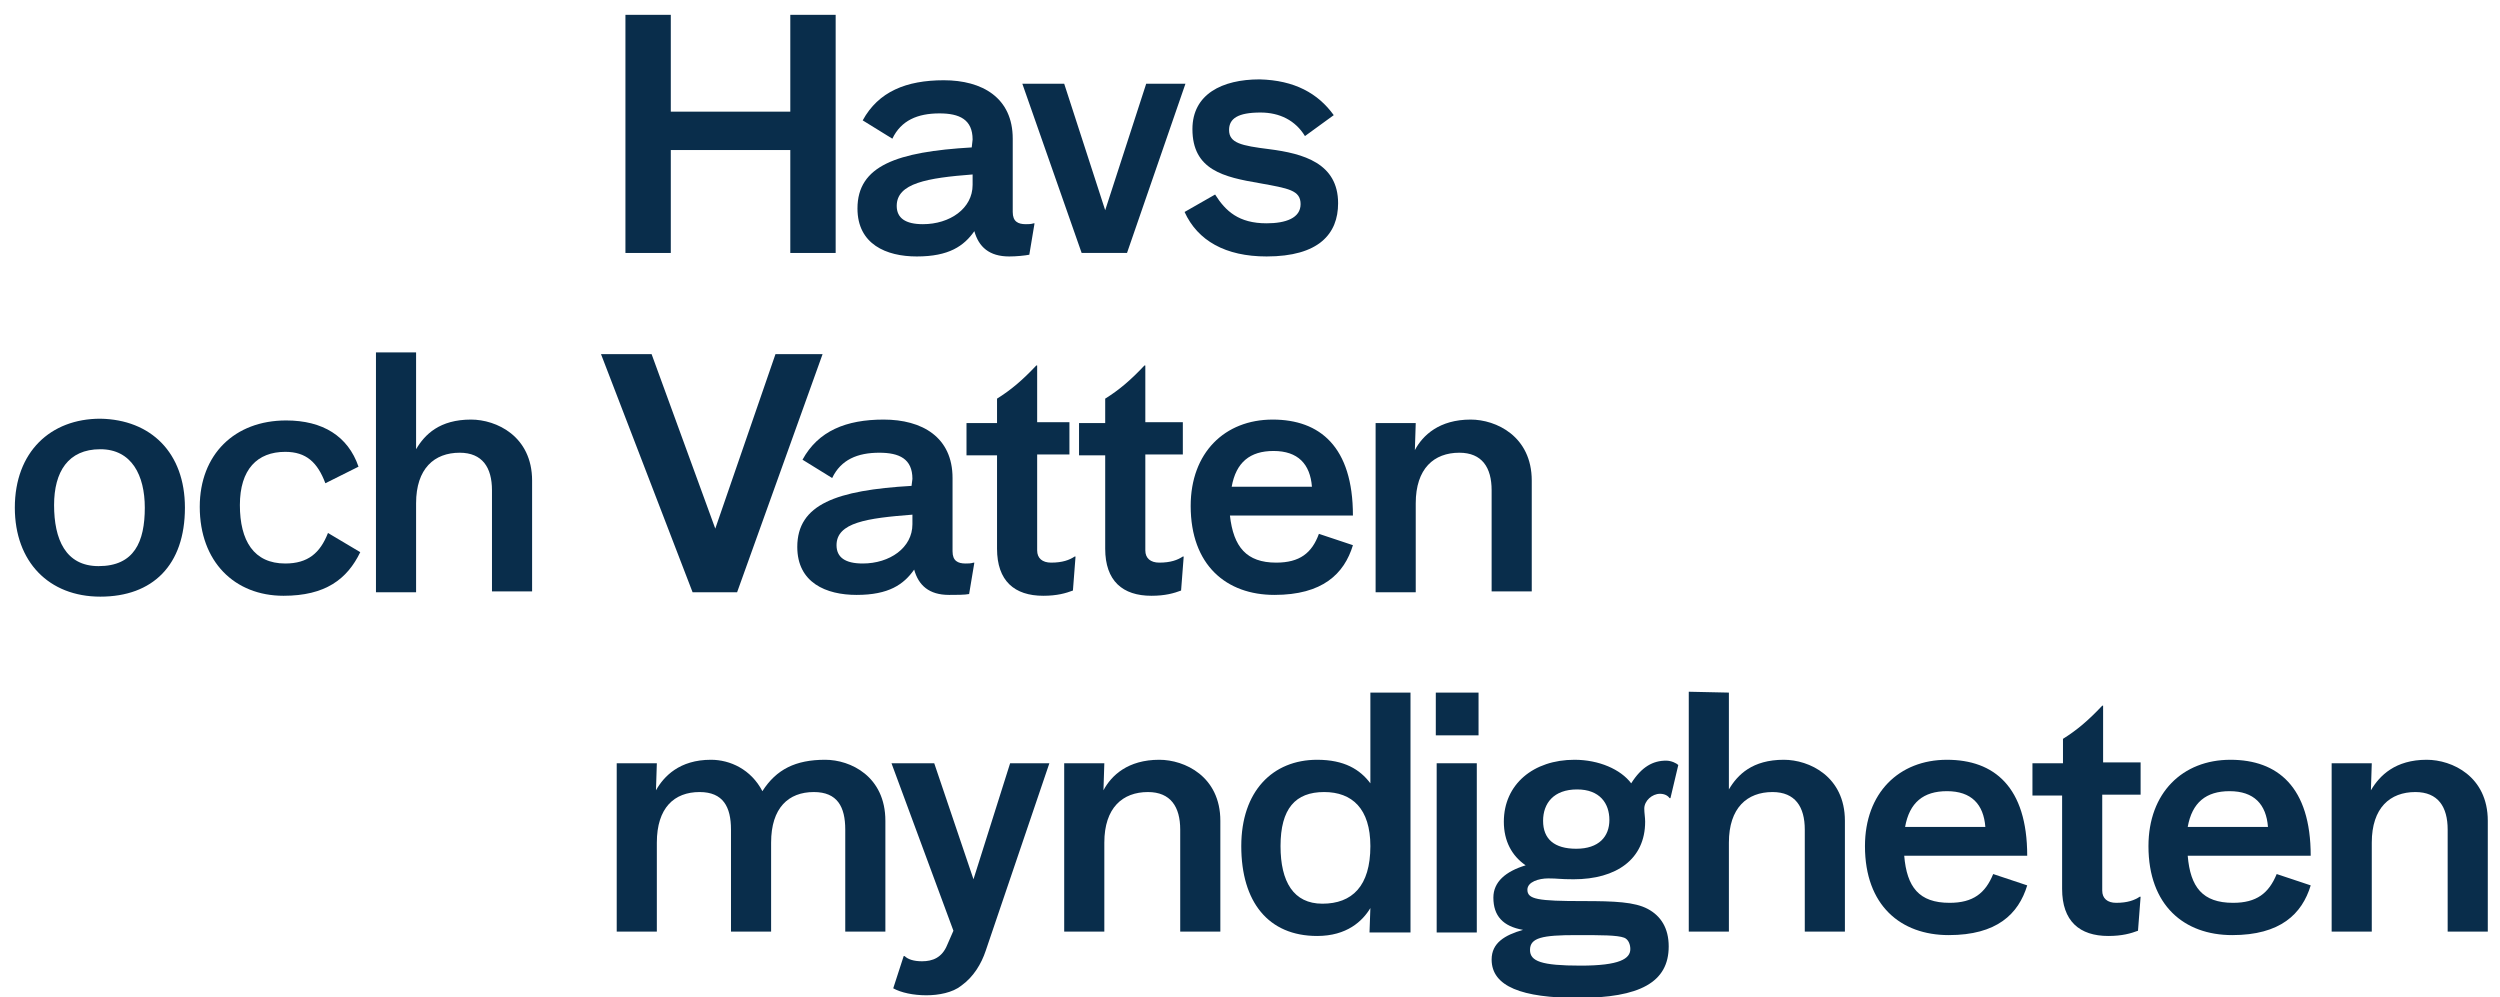
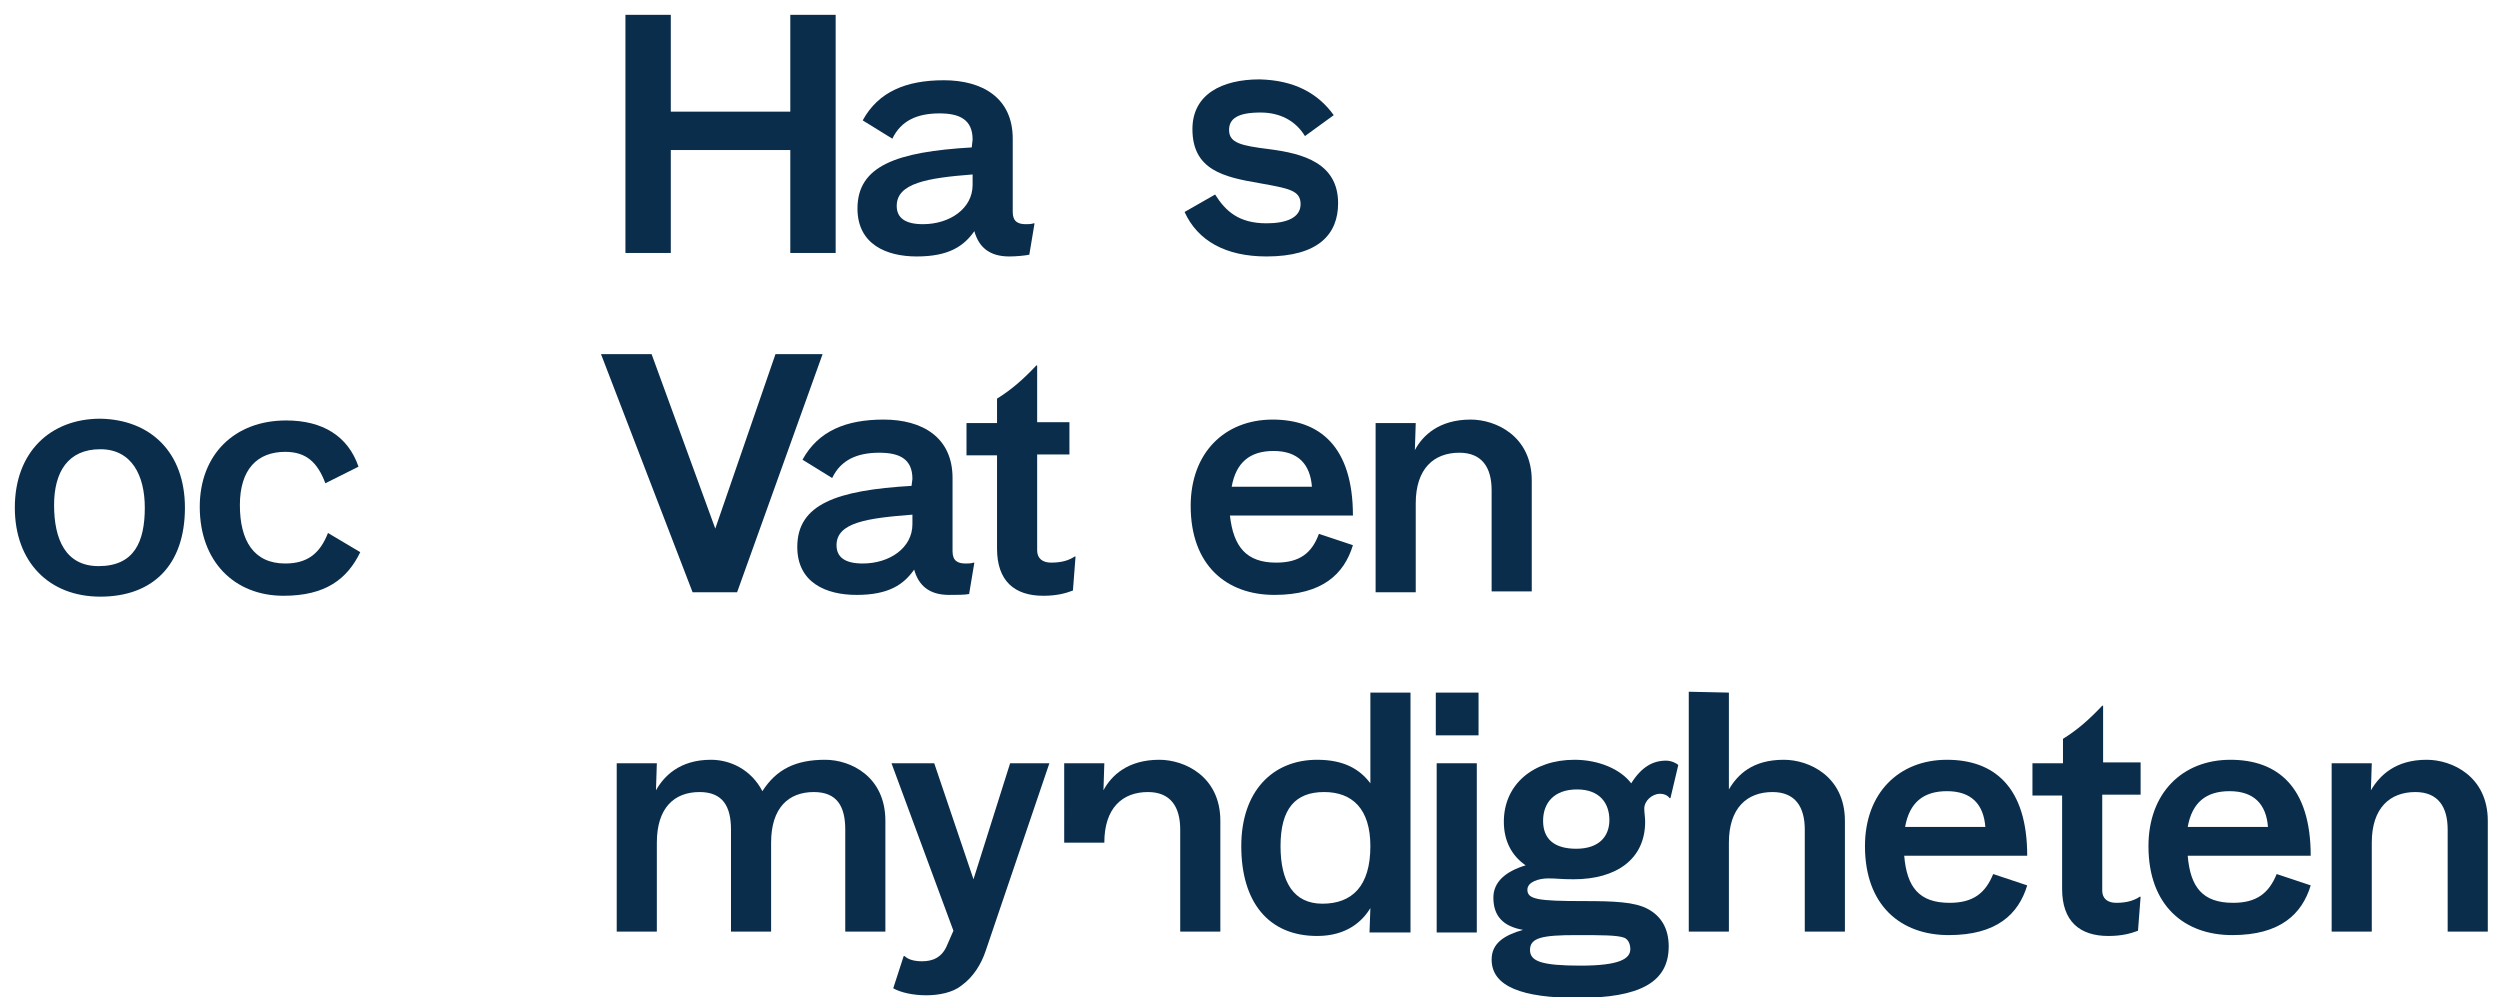
<svg xmlns="http://www.w3.org/2000/svg" version="1.1" id="Layer_1" x="0px" y="0px" viewBox="0 0 286.6 114.3" style="enable-background:new 0 0 286.6 114.3;" xml:space="preserve">
  <style type="text/css">
	.st0{fill:#092D4B;}
</style>
  <g>
    <g>
      <path class="st0" d="M90.6,1.7h5.2V29h-5.2V17.2H76.9V29h-5.2V1.7h5.2v11.1h13.7V1.7z" />
      <path class="st0" d="M111.5,16c0-2.3-1.5-3-3.8-3c-2.5,0-4.4,0.8-5.4,2.9l-3.4-2.1c1.8-3.3,5-4.6,9.3-4.6c4.4,0,7.9,2,7.9,6.7v8.4    c0,1.1,0.6,1.4,1.5,1.4c0.3,0,0.6,0,0.9-0.1h0.1l-0.6,3.6c-0.5,0.1-1.5,0.2-2.3,0.2c-2.3,0-3.5-1.1-4-2.9    c-1.2,1.7-2.9,2.9-6.6,2.9c-3.5,0-6.8-1.4-6.8-5.5c0-4.9,4.5-6.5,13.1-7L111.5,16L111.5,16z M102.8,23.6c0,1.4,1,2.1,3,2.1    c3.1,0,5.7-1.8,5.7-4.5v-1.2C106.3,20.4,102.8,21,102.8,23.6z" />
-       <path class="st0" d="M122,9.6l4.7,14.5l4.7-14.5h4.5L129.2,29H124l-6.8-19.4C117.2,9.6,122,9.6,122,9.6z" />
      <path class="st0" d="M152.9,13.2l-3.3,2.4c-1.1-1.8-2.9-2.7-5.1-2.7c-2.6,0-3.6,0.7-3.6,2c0,1.5,1.4,1.8,4.6,2.2    c3.9,0.5,7.9,1.6,7.9,6.2c0,3.5-2.2,6.1-8.2,6.1c-4.7,0-7.9-1.8-9.4-5.1l3.5-2c1.2,1.9,2.7,3.3,5.9,3.3c2.2,0,3.9-0.6,3.9-2.2    s-1.4-1.8-4.7-2.4c-4.1-0.7-7.7-1.5-7.7-6.2c0-4,3.4-5.7,7.7-5.7C148.4,9.2,151.1,10.7,152.9,13.2z" />
    </g>
    <g>
      <g>
        <path class="st0" d="M94.6,87.1c2.9,0,6.9,1.9,6.9,7v12.7h-4.6V95.1c0-2.6-0.9-4.3-3.6-4.3c-2.9,0-4.9,1.8-4.9,5.8v10.2h-4.6     V95.1c0-2.6-0.9-4.3-3.6-4.3c-2.9,0-4.9,1.8-4.9,5.8v10.2h-4.6V87.5h4.6l-0.1,3.1c0.9-1.6,2.7-3.5,6.3-3.5c2.2,0,4.6,1.1,5.9,3.6     C89,88.2,91.2,87.1,94.6,87.1z" />
        <path class="st0" d="M102.2,87.5h4.9l4.5,13.3l4.2-13.3h4.5L113,109c-0.5,1.5-1.4,3-2.8,4c-1,0.8-2.6,1.1-4,1.1     c-1.5,0-2.9-0.3-3.8-0.8l1.2-3.7h0.1c0.4,0.4,1.1,0.6,2,0.6c1.2,0,2.3-0.4,2.9-1.9l0.7-1.6L102.2,87.5z" />
-         <path class="st0" d="M126.6,87.5l-0.1,3.1c0.9-1.7,2.8-3.5,6.4-3.5c2.9,0,7,1.9,7,7v12.7h-4.6V95.1c0-2.6-1.1-4.3-3.7-4.3     c-2.9,0-5,1.8-5,5.8v10.2h-4.6V87.5L126.6,87.5L126.6,87.5z" />
+         <path class="st0" d="M126.6,87.5l-0.1,3.1c0.9-1.7,2.8-3.5,6.4-3.5c2.9,0,7,1.9,7,7v12.7h-4.6V95.1c0-2.6-1.1-4.3-3.7-4.3     c-2.9,0-5,1.8-5,5.8h-4.6V87.5L126.6,87.5L126.6,87.5z" />
        <path class="st0" d="M142.3,97c0-6.3,3.6-9.9,8.7-9.9c3.1,0,4.9,1.1,6.1,2.7V79.4h4.6v27.5H157l0.1-2.8c-0.9,1.5-2.7,3.2-6.1,3.2     C145.4,107.3,142.3,103.4,142.3,97z M151.8,90.8c-3.3,0-5,1.9-5,6.2c0,4.1,1.5,6.6,4.8,6.6c3.4,0,5.5-2,5.5-6.6     C157.1,92.7,155,90.8,151.8,90.8z" />
        <path class="st0" d="M169.5,79.4v4.9h-4.9v-4.9H169.5z M169.3,87.5v19.4h-4.6V87.5H169.3z" />
      </g>
      <path class="st0" d="M191,87.2c0.6,0,1.2,0.3,1.4,0.5l-0.9,3.8h-0.1c-0.2-0.3-0.6-0.5-1.1-0.5c-0.9,0-1.8,0.8-1.8,1.7    c0,0.5,0.1,1,0.1,1.5c0,4.3-3.3,6.6-8.2,6.6c-1.6,0-1.8-0.1-2.9-0.1c-1.1,0-2.4,0.4-2.4,1.3c0,1.1,1.2,1.3,6.4,1.3    c3.6,0,5.9,0.1,7.4,0.9c1.5,0.8,2.4,2.2,2.4,4.3c0,4.1-3.3,5.9-10.4,5.9c-6.4,0-9.9-1.3-9.9-4.4c0-1.9,1.5-2.8,3.6-3.4    c-2.3-0.4-3.4-1.6-3.4-3.7c0-1.8,1.4-3,3.7-3.7c-1.6-1.1-2.5-2.8-2.5-5c0-4.3,3.4-7.1,8.1-7.1c2.8,0,5.3,1.1,6.5,2.7    C188.2,87.9,189.5,87.2,191,87.2z M181.2,110.7c4.5,0,5.7-0.8,5.7-1.9c0-0.5-0.2-1.1-0.7-1.3c-0.8-0.3-2.6-0.3-5.5-0.3    c-3.9,0-5.3,0.3-5.3,1.7C175.4,110.2,176.7,110.7,181.2,110.7z M176.9,94.1c0,2.1,1.3,3.2,3.8,3.2c2.6,0,3.8-1.4,3.8-3.3    c0-1.9-1.1-3.5-3.7-3.5C178.1,90.5,176.9,92.1,176.9,94.1z" />
      <path class="st0" d="M198.2,79.4v11.1c1-1.7,2.7-3.4,6.3-3.4c2.9,0,7,1.9,7,7v12.7h-4.6V95.1c0-2.6-1.1-4.3-3.7-4.3    c-2.9,0-5,1.8-5,5.8v10.2h-4.6V79.3L198.2,79.4L198.2,79.4z" />
      <path class="st0" d="M223.5,103.5c2.7,0,4.1-1.1,5-3.3l3.9,1.3c-1,3.3-3.5,5.7-9,5.7c-5.5,0-9.6-3.4-9.6-10.2    c0-6.1,3.9-9.9,9.4-9.9c5.4,0,9.2,3.1,9.2,11h-14.1C218.6,101.7,220,103.5,223.5,103.5z M227.6,94.8c-0.2-2.6-1.6-4.1-4.4-4.1    c-2.7,0-4.3,1.3-4.8,4.1H227.6z" />
      <path class="st0" d="M241,102.1c0,0.9,0.6,1.4,1.6,1.4c1.3,0,2.1-0.3,2.7-0.7h0.1l-0.3,3.9c-0.8,0.3-1.8,0.6-3.4,0.6    c-3.3,0-5.3-1.7-5.3-5.4V91.2H233v-3.7h3.5v-2.8c1.6-1,2.9-2.1,4.5-3.8h0.1v6.5h4.3v3.7H241V102.1z" />
      <path class="st0" d="M256,103.5c2.7,0,4.1-1.1,5-3.3l3.9,1.3c-1,3.3-3.5,5.7-9,5.7c-5.5,0-9.6-3.4-9.6-10.2c0-6.1,3.9-9.9,9.4-9.9    c5.4,0,9.2,3.1,9.2,11h-14.1C251.1,101.7,252.5,103.5,256,103.5z M260,94.8c-0.2-2.6-1.6-4.1-4.4-4.1c-2.7,0-4.3,1.3-4.8,4.1H260z    " />
      <path class="st0" d="M271.9,87.5l-0.1,3.1c1-1.7,2.8-3.5,6.4-3.5c2.9,0,7,1.9,7,7v12.7h-4.6V95.1c0-2.6-1.1-4.3-3.7-4.3    c-2.9,0-5,1.8-5,5.8v10.2h-4.6V87.5L271.9,87.5L271.9,87.5z" />
    </g>
    <g>
      <path class="st0" d="M84.5,67.9h-5.1L68.9,40.6h5.8l7.3,20l6.9-20h5.4L84.5,67.9z" />
      <path class="st0" d="M104.6,54.9c0-2.3-1.5-3-3.8-3c-2.5,0-4.4,0.8-5.4,2.9l-3.4-2.1c1.8-3.3,5-4.6,9.3-4.6c4.4,0,7.9,2,7.9,6.7    v8.4c0,1.1,0.6,1.4,1.5,1.4c0.3,0,0.6,0,0.9-0.1h0.1l-0.6,3.6c-0.5,0.1-1.5,0.1-2.3,0.1c-2.3,0-3.5-1.1-4-2.9    c-1.2,1.7-2.9,2.9-6.6,2.9c-3.5,0-6.8-1.4-6.8-5.5c0-4.9,4.5-6.5,13.1-7L104.6,54.9L104.6,54.9z M95.9,62.5c0,1.4,1,2.1,3,2.1    c3.1,0,5.7-1.8,5.7-4.5V59C99.4,59.4,95.9,59.9,95.9,62.5z" />
      <path class="st0" d="M118.9,63.1c0,0.9,0.6,1.4,1.6,1.4c1.3,0,2.1-0.3,2.7-0.7h0.1l-0.3,3.9c-0.8,0.3-1.8,0.6-3.4,0.6    c-3.3,0-5.3-1.7-5.3-5.4V52.2h-3.5v-3.7h3.5v-2.8c1.6-1,2.9-2.1,4.5-3.8h0.1v6.5h3.7v3.7h-3.7V63.1z" />
-       <path class="st0" d="M131.3,63.1c0,0.9,0.6,1.4,1.6,1.4c1.3,0,2.1-0.3,2.7-0.7h0.1l-0.3,3.9c-0.8,0.3-1.8,0.6-3.4,0.6    c-3.3,0-5.3-1.7-5.3-5.4V52.2h-3v-3.7h3v-2.8c1.6-1,2.9-2.1,4.5-3.8h0.1v6.5h4.3v3.7h-4.3V63.1z" />
      <path class="st0" d="M146.3,64.5c2.7,0,4.1-1.1,4.9-3.3l3.9,1.3c-1,3.3-3.5,5.7-9,5.7c-5.5,0-9.6-3.4-9.6-10.2    c0-6.1,3.9-9.9,9.4-9.9c5.4,0,9.2,3.1,9.2,11h-14.1C141.4,62.7,142.9,64.5,146.3,64.5z M150.4,55.8c-0.2-2.6-1.6-4.1-4.4-4.1    c-2.7,0-4.3,1.3-4.8,4.1H150.4z" />
      <path class="st0" d="M162.3,48.5l-0.1,3.1c0.9-1.7,2.8-3.5,6.4-3.5c2.9,0,7,1.9,7,7v12.7h-4.6V56.2c0-2.6-1.1-4.3-3.7-4.3    c-2.9,0-5,1.8-5,5.8v10.2h-4.6V48.5H162.3z" />
    </g>
  </g>
  <g>
    <path class="st0" d="M21.2,58.2c0,6.6-3.7,10.2-9.7,10.2c-5.9,0-9.8-4-9.8-10.2c0-6.4,4.1-10.2,9.8-10.2   C17.3,48.1,21.2,51.9,21.2,58.2z M6.2,57.9c0,3.9,1.3,7,5.1,7c4.1,0,5.3-2.8,5.3-6.7c0-3.7-1.5-6.7-5.1-6.7   C7.8,51.5,6.2,54.1,6.2,57.9z" />
    <path class="st0" d="M32.7,51.8c-3.2,0-5.2,2-5.2,6.1c0,4.1,1.6,6.7,5.2,6.7c2.6,0,4-1.2,4.9-3.5l3.7,2.2c-1.5,3.1-4,5-8.8,5   c-5.6,0-9.6-3.9-9.6-10.2c0-6,4-9.9,9.9-9.9c4.2,0,7.1,1.8,8.3,5.3l-3.8,1.9C36.4,53,35.1,51.8,32.7,51.8z" />
-     <path class="st0" d="M47.7,40.4v11.1c1-1.7,2.7-3.4,6.3-3.4c2.9,0,7,1.9,7,7v12.7h-4.6V56.2c0-2.6-1.1-4.3-3.7-4.3   c-2.9,0-5,1.8-5,5.8v10.2h-4.6V40.4H47.7z" />
  </g>
</svg>